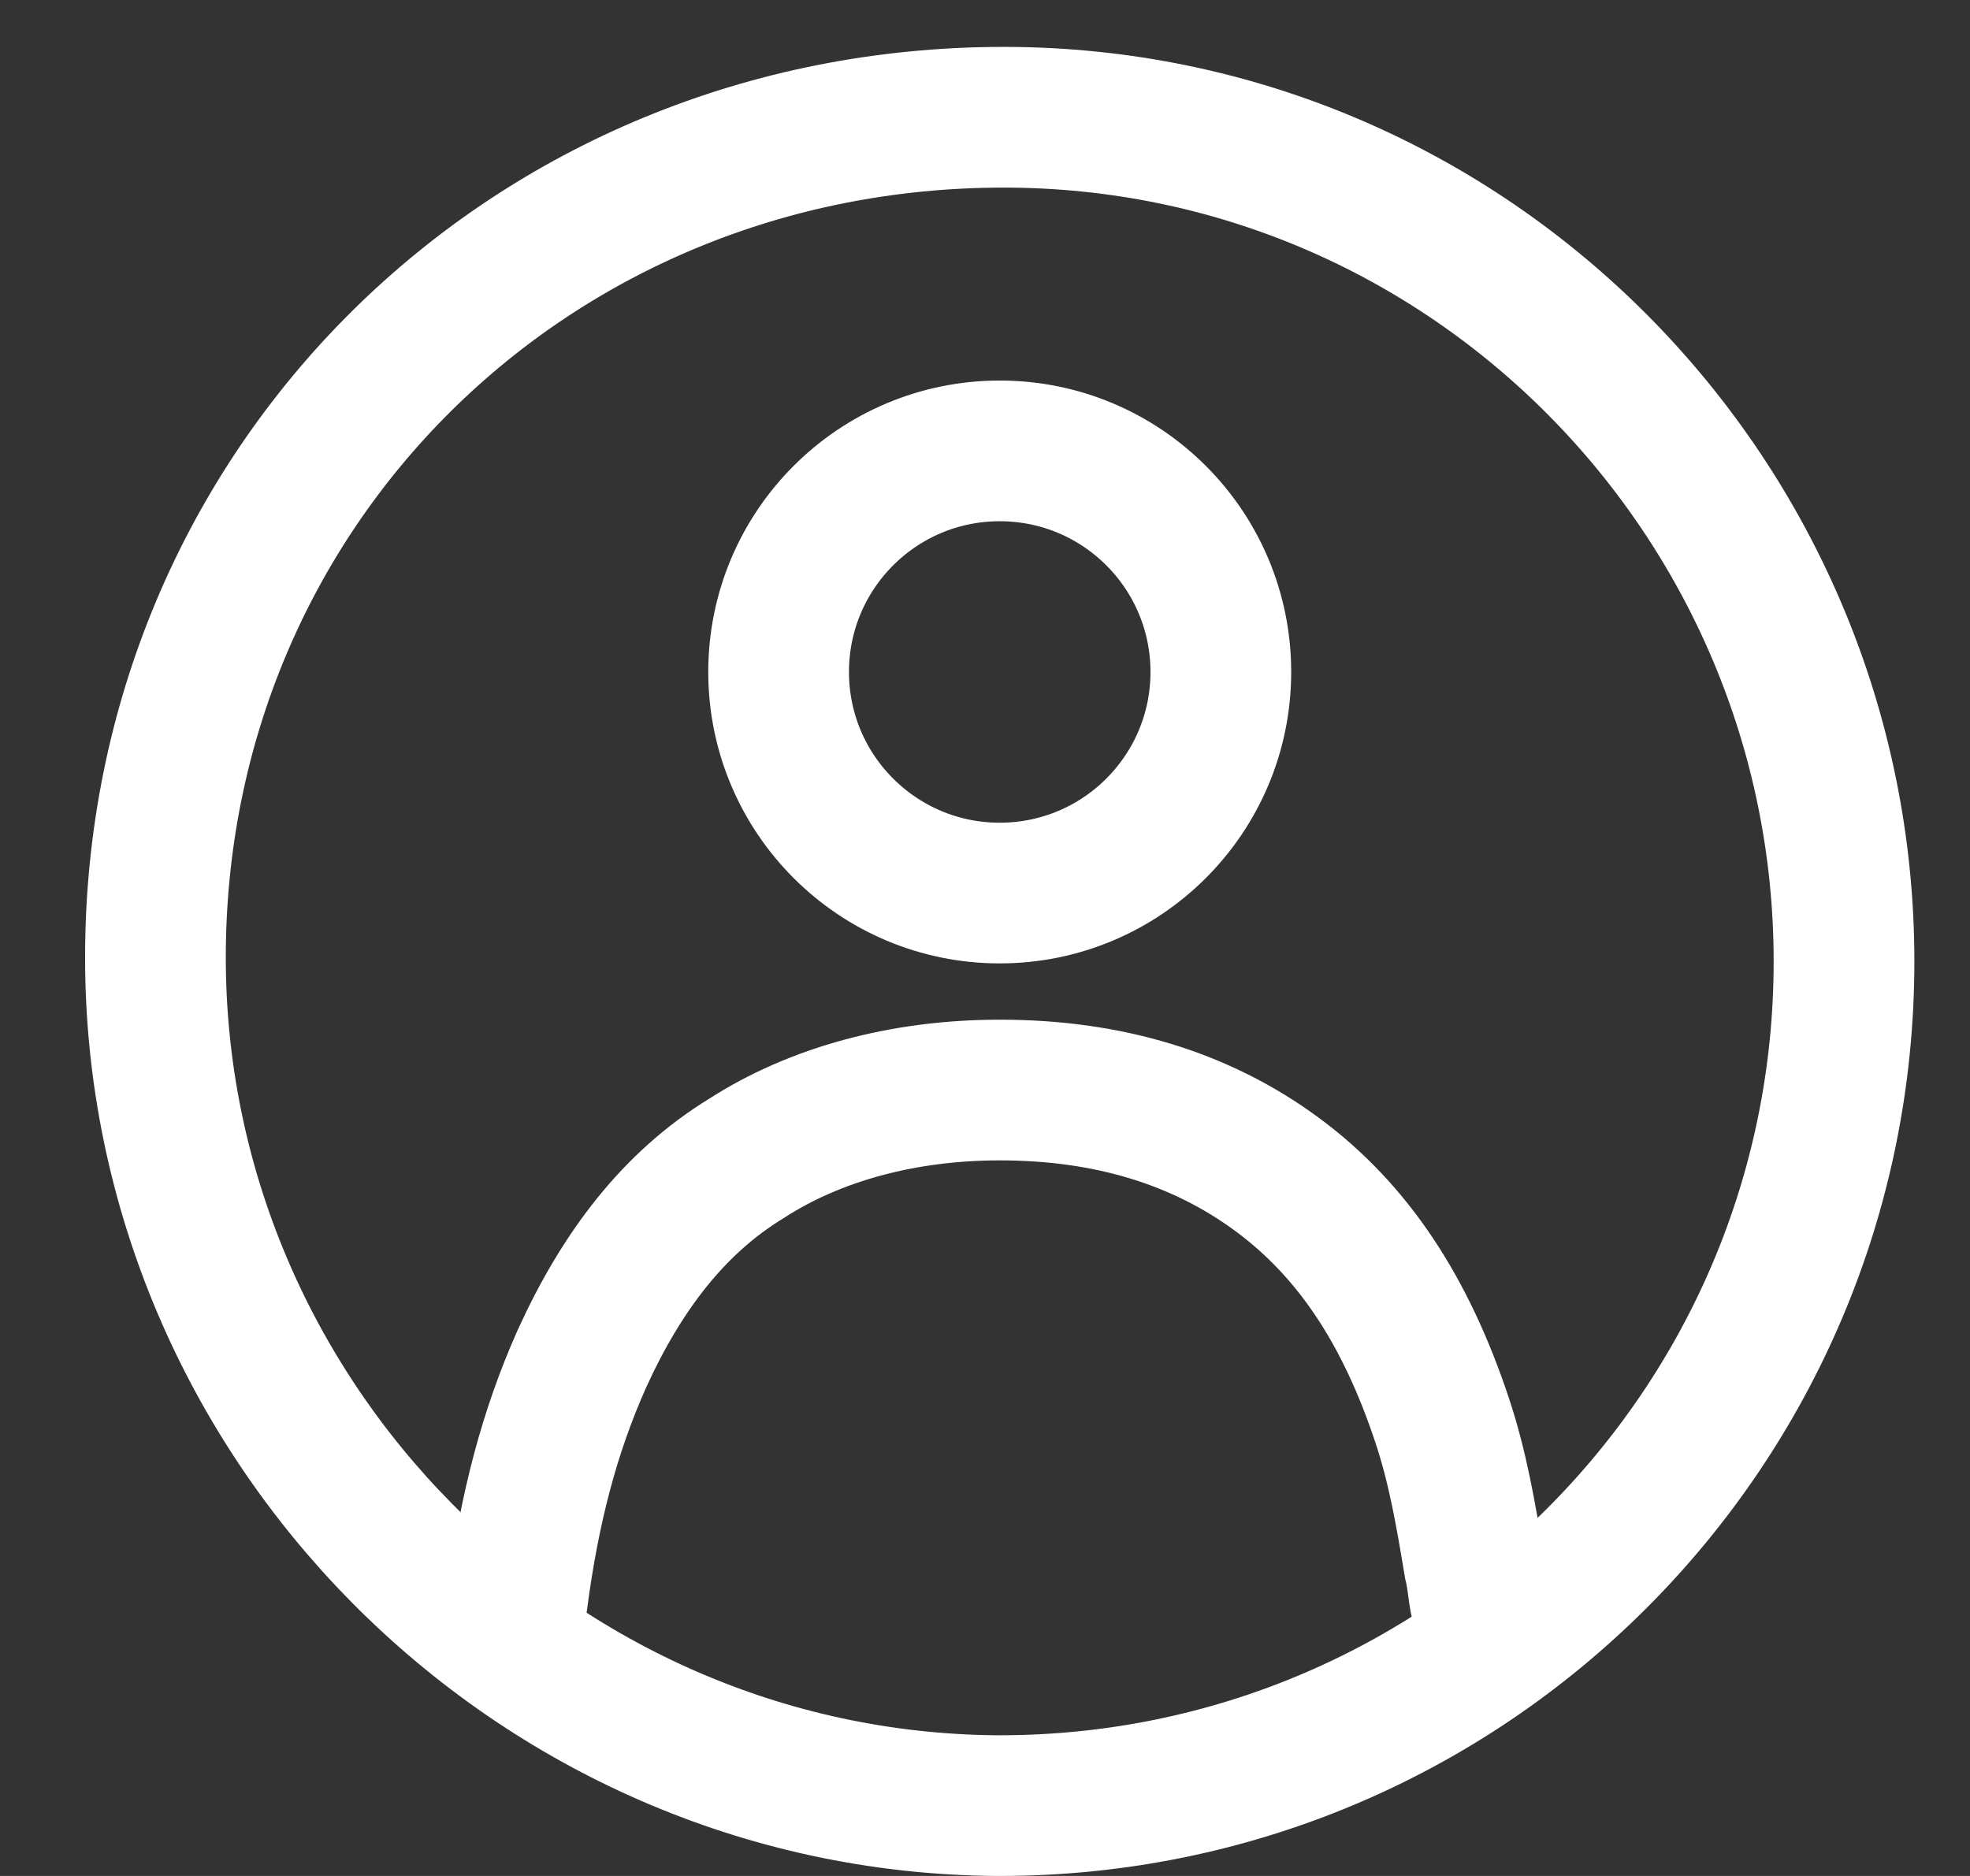
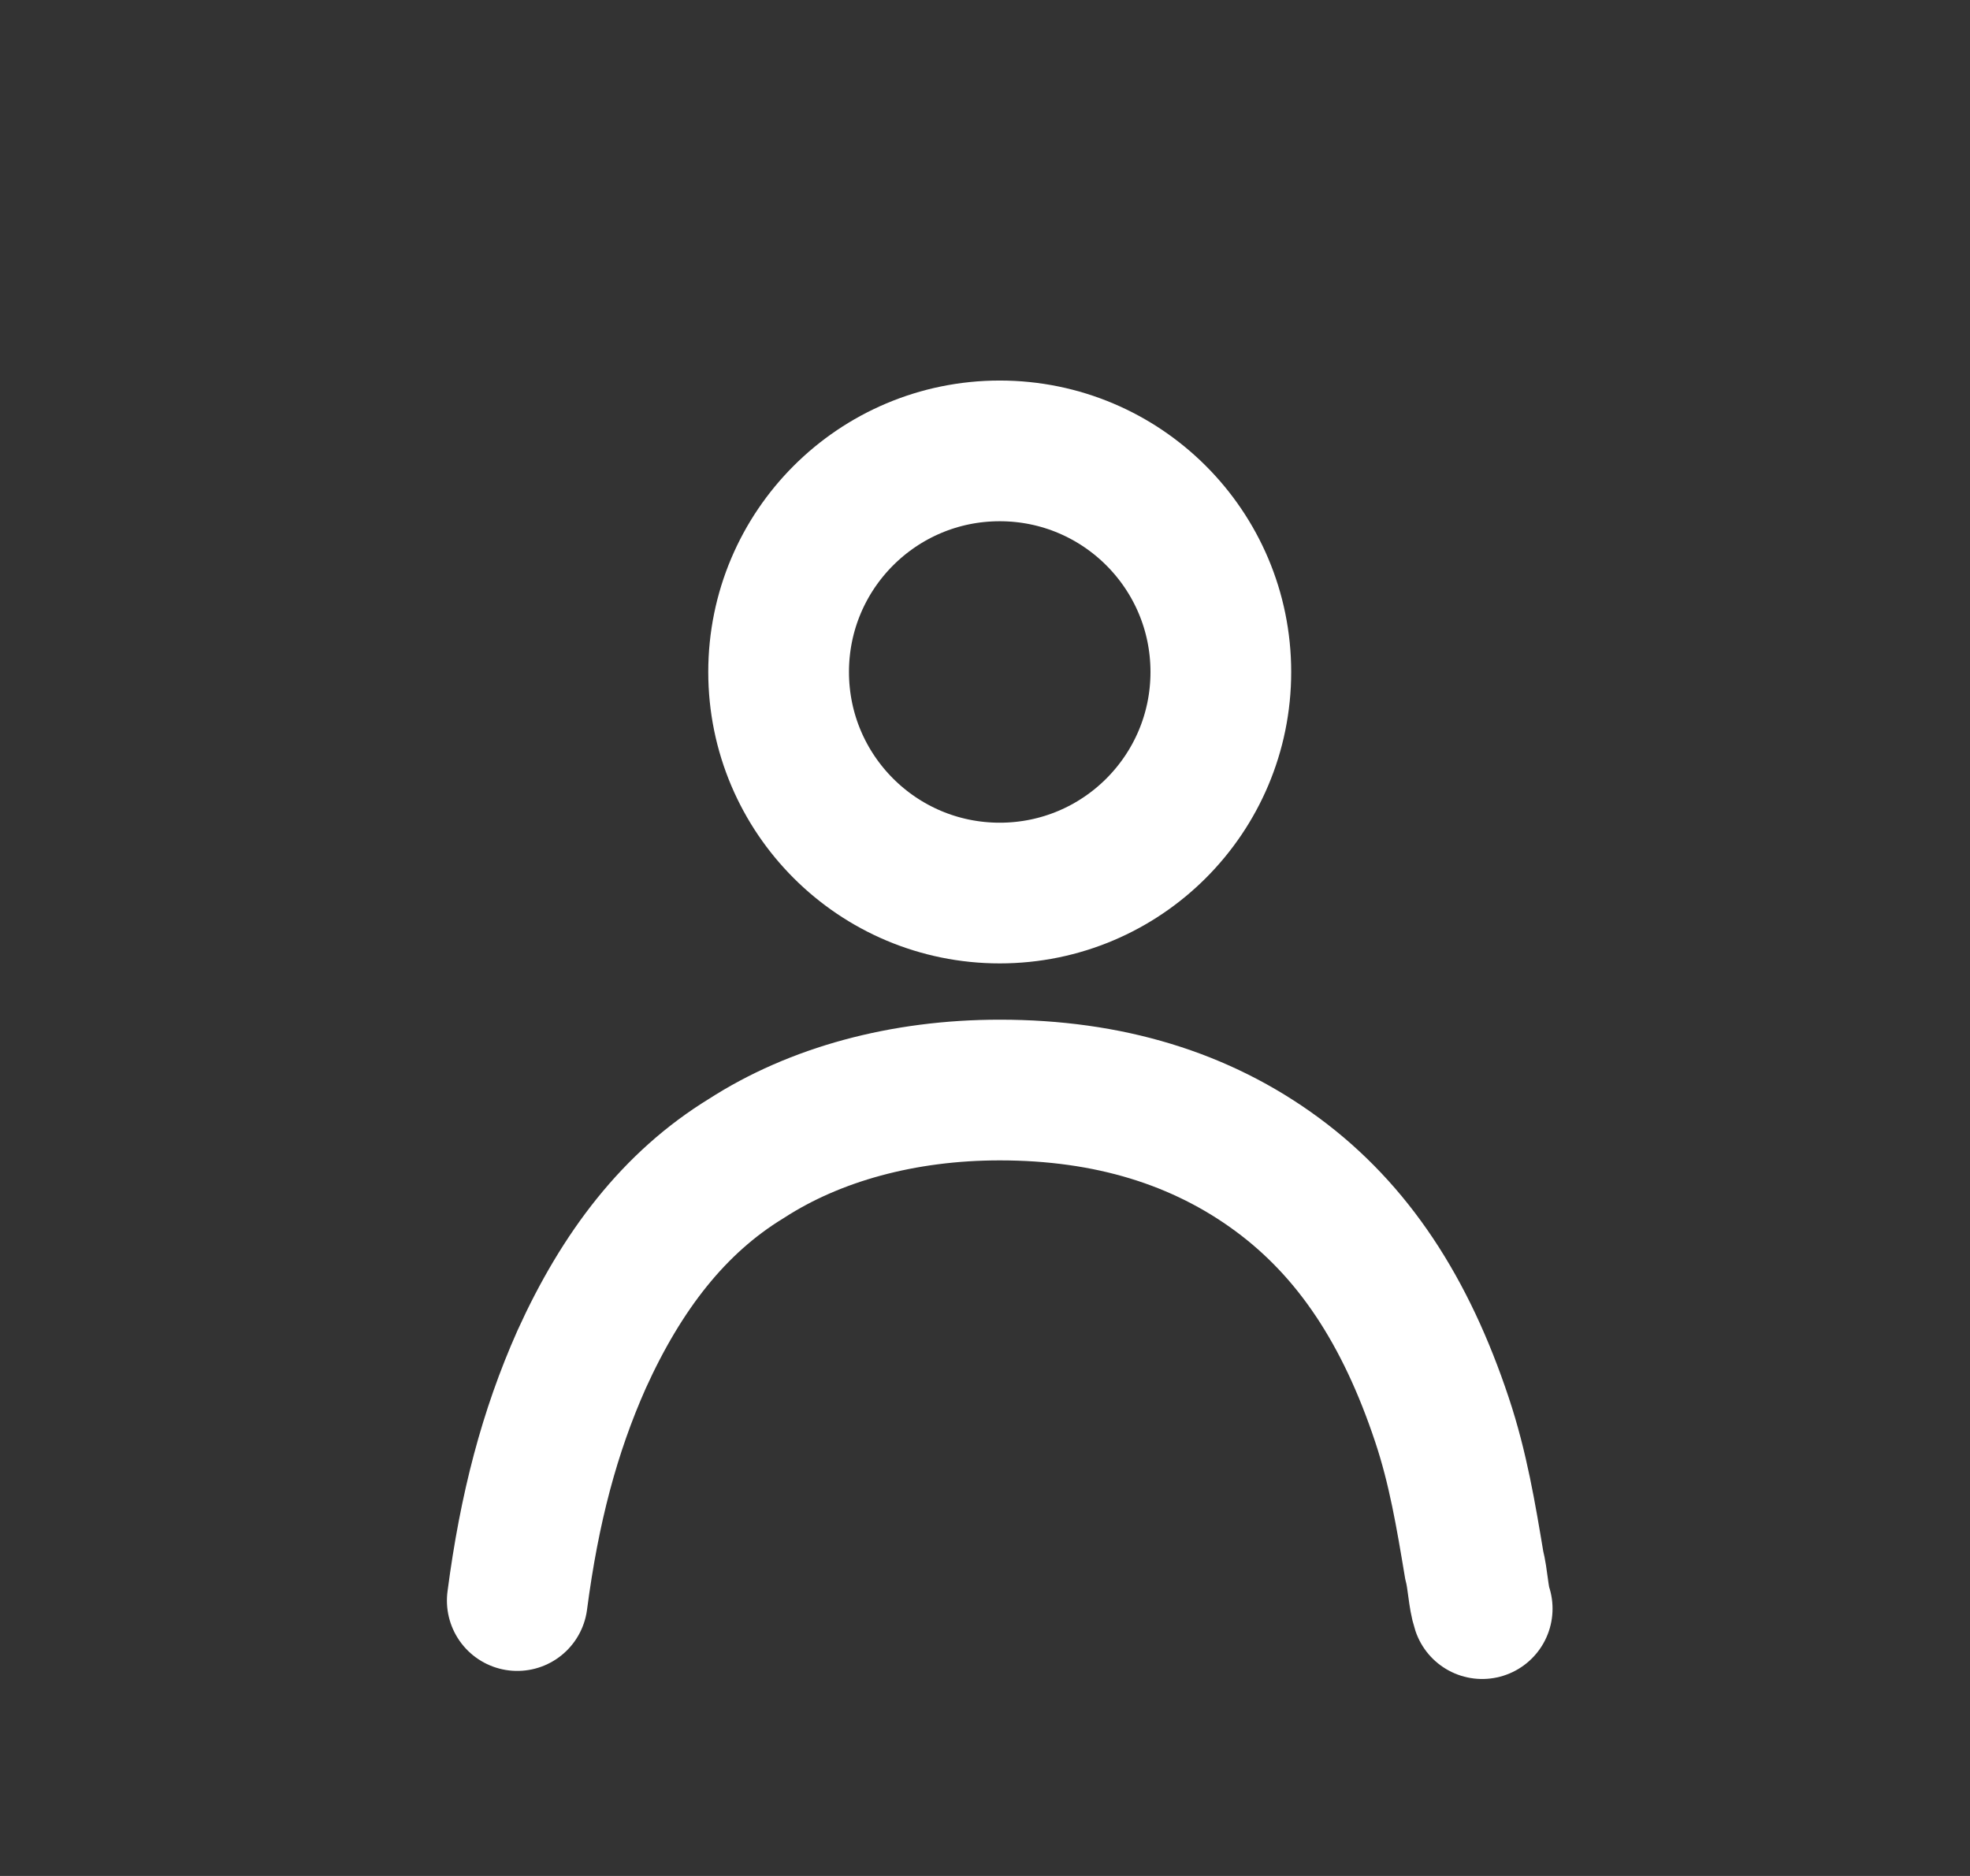
<svg xmlns="http://www.w3.org/2000/svg" width="21px" height="20px" viewBox="0 0 21 20" version="1.1">
  <rect x="0" y="0" width="21" height="20" fill="#333333" stroke="none" />
  <title>patientportal</title>
  <g id="Symbols" stroke="none" stroke-width="1" fill="none" fill-rule="evenodd" stroke-dasharray="0,0,0,0" stroke-linecap="round">
    <g id="Menu" transform="translate(-1268, -10)" stroke="#FFFFFF" stroke-width="1.5">
      <g id="patientportal" transform="translate(1269.657, 11.25)">
-         <path d="M9.043,0 C3.986,0 0,3.943 0,8.957 C0,13.886 4.029,17.957 8.957,18 L9,18 C13.971,18 18,13.971 18,9 C18,4.071 14.014,0 9.043,0 L9.043,0 C9.043,0 9.043,0 9.043,0 Z" id="Path" />
        <path d="M3.857,15.814 C3.986,14.829 4.2,14.014 4.543,13.243 C4.971,12.3 5.529,11.571 6.3,11.1 C7.029,10.629 7.971,10.371 9,10.371 C10.157,10.371 11.143,10.671 11.957,11.271 C12.771,11.871 13.329,12.729 13.714,13.886 C13.886,14.4 13.971,14.914 14.057,15.429 L14.057,15.429 C14.1,15.6 14.1,15.771 14.143,15.9" id="Path" />
        <path d="M9,8.271 C10.302,8.271 11.357,7.216 11.357,5.914 C11.357,4.612 10.302,3.557 9,3.557 C7.698,3.557 6.643,4.612 6.643,5.914 C6.643,7.216 7.698,8.271 9,8.271 Z" id="Oval" />
      </g>
    </g>
  </g>
</svg>